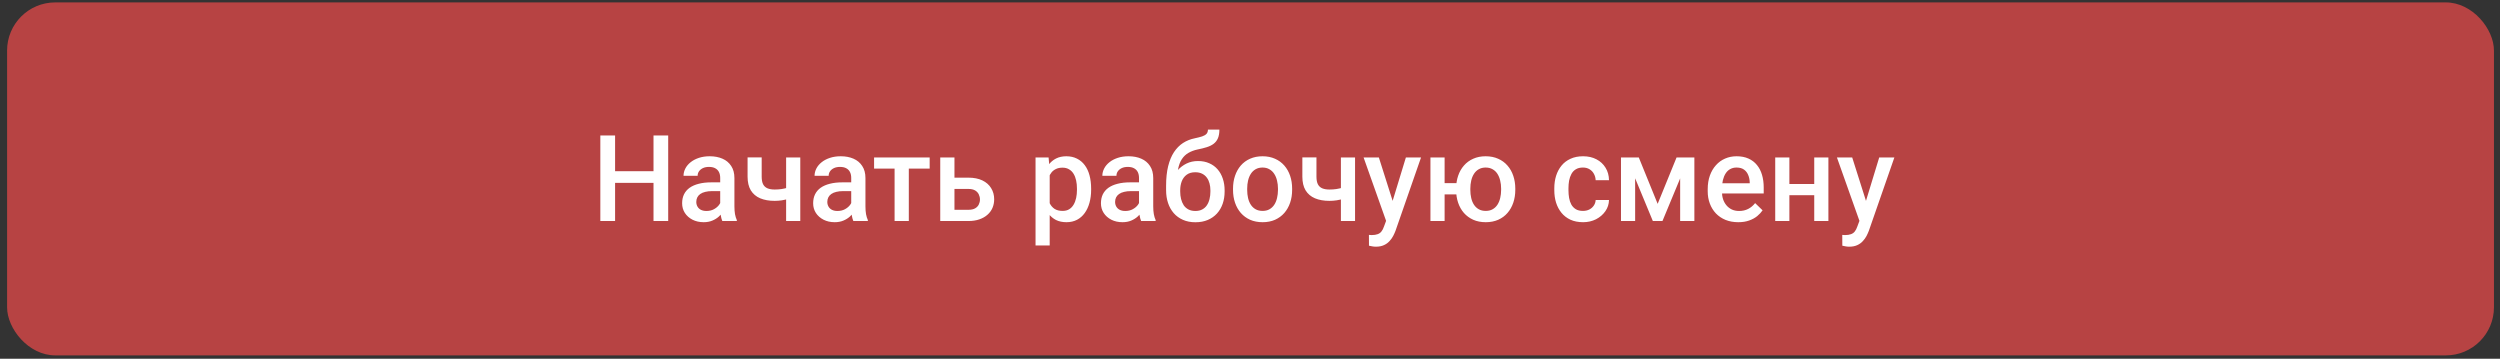
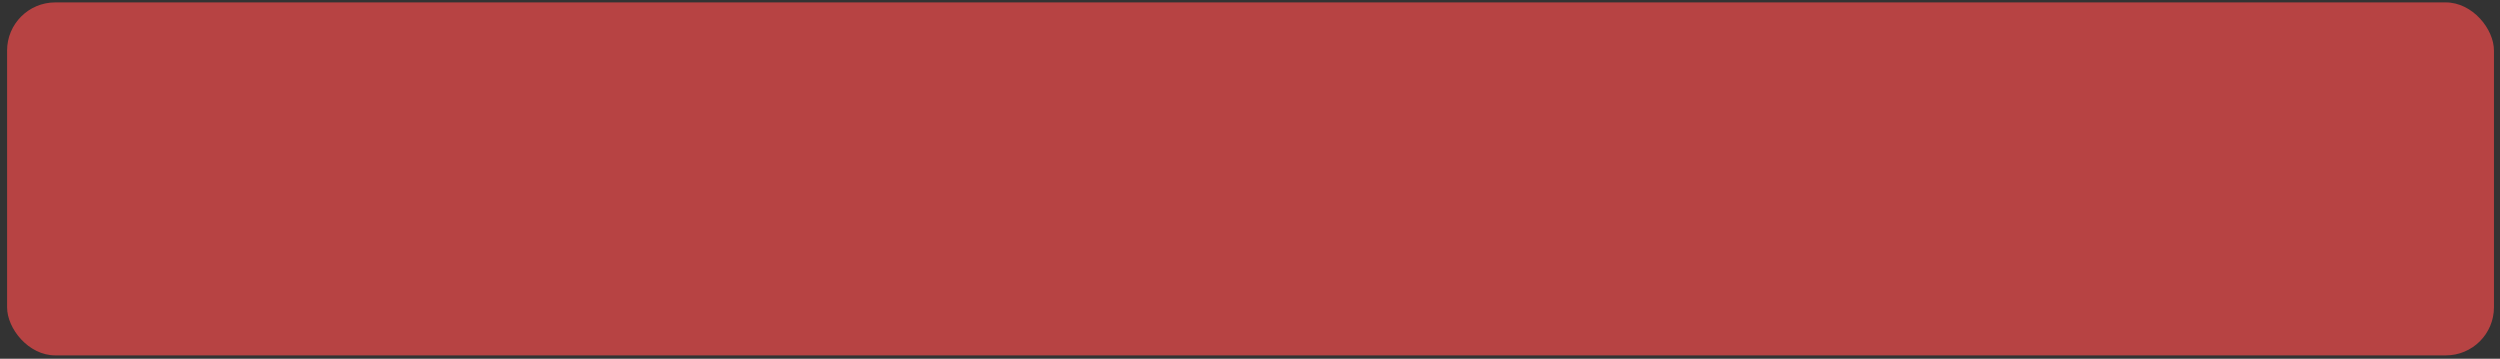
<svg xmlns="http://www.w3.org/2000/svg" width="223" height="32" viewBox="0 0 223 32" fill="none">
  <rect x="0" y="0" width="223" height="32" fill="#333333" stroke="none" />
  <rect x="0.632" y="0.215" width="221.829" height="31.485" rx="4.293" fill="#B74343" />
-   <path d="M58.592 15.27V16.313H54.541V15.27H58.592ZM54.866 12.084V19.715H53.55V12.084H54.866ZM59.603 12.084V19.715H58.293V12.084H59.603ZM64.242 18.578V15.873C64.242 15.671 64.205 15.496 64.132 15.349C64.058 15.202 63.947 15.089 63.796 15.008C63.65 14.928 63.464 14.888 63.241 14.888C63.035 14.888 62.856 14.923 62.706 14.993C62.556 15.063 62.439 15.157 62.355 15.276C62.271 15.395 62.229 15.529 62.229 15.679H60.971C60.971 15.456 61.026 15.239 61.134 15.029C61.242 14.82 61.399 14.633 61.606 14.469C61.812 14.304 62.058 14.175 62.344 14.081C62.631 13.986 62.953 13.939 63.309 13.939C63.735 13.939 64.112 14.011 64.441 14.154C64.773 14.297 65.033 14.514 65.222 14.804C65.414 15.091 65.51 15.45 65.51 15.884V18.405C65.51 18.663 65.528 18.895 65.562 19.102C65.601 19.304 65.655 19.481 65.725 19.631V19.715H64.43C64.371 19.579 64.324 19.406 64.289 19.196C64.257 18.983 64.242 18.777 64.242 18.578ZM64.425 16.266L64.436 17.047H63.529C63.295 17.047 63.089 17.07 62.911 17.115C62.732 17.157 62.584 17.22 62.465 17.304C62.346 17.388 62.257 17.489 62.198 17.608C62.138 17.727 62.109 17.861 62.109 18.012C62.109 18.162 62.144 18.3 62.214 18.425C62.283 18.548 62.385 18.644 62.517 18.714C62.654 18.784 62.818 18.819 63.01 18.819C63.269 18.819 63.494 18.766 63.686 18.661C63.882 18.553 64.036 18.422 64.147 18.268C64.259 18.111 64.319 17.963 64.326 17.823L64.734 18.384C64.692 18.527 64.621 18.681 64.52 18.845C64.418 19.009 64.285 19.166 64.121 19.317C63.961 19.463 63.767 19.584 63.539 19.678C63.316 19.773 63.057 19.82 62.764 19.82C62.394 19.82 62.063 19.746 61.773 19.599C61.483 19.449 61.256 19.248 61.092 18.997C60.928 18.742 60.846 18.453 60.846 18.132C60.846 17.832 60.901 17.566 61.013 17.335C61.129 17.101 61.296 16.906 61.517 16.748C61.74 16.591 62.013 16.472 62.334 16.392C62.656 16.308 63.022 16.266 63.435 16.266H64.425ZM71.385 14.044V19.715H70.122V14.044H71.385ZM70.851 16.555V17.555C70.697 17.622 70.524 17.683 70.332 17.739C70.143 17.791 69.944 17.835 69.734 17.87C69.525 17.901 69.313 17.917 69.1 17.917C68.601 17.917 68.169 17.84 67.806 17.687C67.446 17.533 67.168 17.297 66.972 16.979C66.78 16.658 66.684 16.25 66.684 15.758V14.039H67.942V15.758C67.942 16.041 67.984 16.266 68.068 16.434C68.155 16.602 68.284 16.722 68.456 16.796C68.627 16.869 68.842 16.906 69.1 16.906C69.317 16.906 69.521 16.892 69.713 16.864C69.906 16.832 70.096 16.79 70.285 16.738C70.473 16.686 70.662 16.624 70.851 16.555ZM75.929 18.578V15.873C75.929 15.671 75.893 15.496 75.819 15.349C75.746 15.202 75.634 15.089 75.484 15.008C75.337 14.928 75.152 14.888 74.928 14.888C74.722 14.888 74.544 14.923 74.394 14.993C74.243 15.063 74.126 15.157 74.043 15.276C73.959 15.395 73.917 15.529 73.917 15.679H72.659C72.659 15.456 72.713 15.239 72.821 15.029C72.93 14.82 73.087 14.633 73.293 14.469C73.499 14.304 73.746 14.175 74.032 14.081C74.319 13.986 74.64 13.939 74.996 13.939C75.423 13.939 75.8 14.011 76.129 14.154C76.46 14.297 76.721 14.514 76.909 14.804C77.102 15.091 77.198 15.45 77.198 15.884V18.405C77.198 18.663 77.215 18.895 77.25 19.102C77.288 19.304 77.343 19.481 77.412 19.631V19.715H76.118C76.059 19.579 76.011 19.406 75.977 19.196C75.945 18.983 75.929 18.777 75.929 18.578ZM76.113 16.266L76.123 17.047H75.216C74.982 17.047 74.776 17.07 74.598 17.115C74.42 17.157 74.271 17.22 74.153 17.304C74.034 17.388 73.945 17.489 73.885 17.608C73.826 17.727 73.796 17.861 73.796 18.012C73.796 18.162 73.831 18.3 73.901 18.425C73.971 18.548 74.072 18.644 74.205 18.714C74.341 18.784 74.505 18.819 74.698 18.819C74.956 18.819 75.182 18.766 75.374 18.661C75.569 18.553 75.723 18.422 75.835 18.268C75.947 18.111 76.006 17.963 76.013 17.823L76.422 18.384C76.38 18.527 76.308 18.681 76.207 18.845C76.106 19.009 75.973 19.166 75.809 19.317C75.648 19.463 75.454 19.584 75.227 19.678C75.003 19.773 74.745 19.82 74.451 19.82C74.081 19.82 73.751 19.746 73.461 19.599C73.171 19.449 72.944 19.248 72.779 18.997C72.615 18.742 72.533 18.453 72.533 18.132C72.533 17.832 72.589 17.566 72.701 17.335C72.816 17.101 72.984 16.906 73.204 16.748C73.428 16.591 73.7 16.472 74.022 16.392C74.343 16.308 74.71 16.266 75.122 16.266H76.113ZM81.066 14.044V19.715H79.797V14.044H81.066ZM82.926 14.044V15.04H77.968V14.044H82.926ZM84.708 15.847H86.38C86.869 15.847 87.285 15.929 87.627 16.093C87.97 16.258 88.23 16.486 88.408 16.78C88.59 17.07 88.681 17.402 88.681 17.776C88.681 18.052 88.63 18.308 88.529 18.546C88.427 18.78 88.277 18.985 88.078 19.159C87.882 19.334 87.641 19.47 87.355 19.568C87.072 19.666 86.747 19.715 86.38 19.715H83.87V14.044H85.138V18.714H86.38C86.632 18.714 86.832 18.67 86.983 18.583C87.133 18.495 87.241 18.382 87.308 18.242C87.377 18.102 87.412 17.954 87.412 17.797C87.412 17.636 87.377 17.484 87.308 17.341C87.241 17.197 87.133 17.08 86.983 16.989C86.832 16.899 86.632 16.853 86.38 16.853H84.708V15.847ZM93.633 15.134V21.895H92.37V14.044H93.534L93.633 15.134ZM97.329 16.827V16.937C97.329 17.349 97.279 17.732 97.182 18.085C97.087 18.434 96.946 18.74 96.757 19.002C96.572 19.261 96.343 19.462 96.071 19.605C95.798 19.748 95.484 19.82 95.127 19.82C94.774 19.82 94.465 19.755 94.2 19.626C93.938 19.493 93.716 19.306 93.534 19.065C93.352 18.824 93.206 18.541 93.094 18.216C92.985 17.887 92.909 17.528 92.863 17.136V16.712C92.909 16.296 92.985 15.919 93.094 15.58C93.206 15.241 93.352 14.949 93.534 14.704C93.716 14.46 93.938 14.271 94.2 14.138C94.462 14.006 94.767 13.939 95.117 13.939C95.473 13.939 95.789 14.009 96.065 14.149C96.341 14.285 96.574 14.481 96.762 14.736C96.951 14.987 97.093 15.291 97.187 15.648C97.281 16.001 97.329 16.394 97.329 16.827ZM96.065 16.937V16.827C96.065 16.565 96.041 16.322 95.992 16.099C95.943 15.871 95.866 15.672 95.761 15.501C95.657 15.33 95.522 15.197 95.358 15.103C95.197 15.005 95.003 14.956 94.776 14.956C94.552 14.956 94.36 14.994 94.2 15.071C94.039 15.145 93.904 15.248 93.796 15.38C93.688 15.513 93.604 15.669 93.544 15.847C93.485 16.022 93.443 16.212 93.419 16.418V17.435C93.461 17.687 93.532 17.917 93.633 18.127C93.735 18.337 93.878 18.504 94.063 18.63C94.252 18.752 94.493 18.813 94.787 18.813C95.014 18.813 95.208 18.765 95.368 18.667C95.529 18.569 95.66 18.434 95.761 18.263C95.866 18.088 95.943 17.887 95.992 17.66C96.041 17.433 96.065 17.192 96.065 16.937ZM101.6 18.578V15.873C101.6 15.671 101.563 15.496 101.49 15.349C101.416 15.202 101.305 15.089 101.154 15.008C101.008 14.928 100.822 14.888 100.599 14.888C100.393 14.888 100.215 14.923 100.064 14.993C99.914 15.063 99.797 15.157 99.713 15.276C99.629 15.395 99.587 15.529 99.587 15.679H98.329C98.329 15.456 98.384 15.239 98.492 15.029C98.6 14.82 98.757 14.633 98.964 14.469C99.17 14.304 99.416 14.175 99.703 14.081C99.989 13.986 100.311 13.939 100.667 13.939C101.093 13.939 101.471 14.011 101.799 14.154C102.131 14.297 102.391 14.514 102.58 14.804C102.772 15.091 102.868 15.45 102.868 15.884V18.405C102.868 18.663 102.886 18.895 102.921 19.102C102.959 19.304 103.013 19.481 103.083 19.631V19.715H101.789C101.729 19.579 101.682 19.406 101.647 19.196C101.616 18.983 101.6 18.777 101.6 18.578ZM101.783 16.266L101.794 17.047H100.887C100.653 17.047 100.447 17.07 100.269 17.115C100.09 17.157 99.942 17.22 99.823 17.304C99.704 17.388 99.615 17.489 99.556 17.608C99.496 17.727 99.467 17.861 99.467 18.012C99.467 18.162 99.502 18.3 99.572 18.425C99.641 18.548 99.743 18.644 99.876 18.714C100.012 18.784 100.176 18.819 100.368 18.819C100.627 18.819 100.852 18.766 101.044 18.661C101.24 18.553 101.394 18.422 101.506 18.268C101.617 18.111 101.677 17.963 101.684 17.823L102.093 18.384C102.051 18.527 101.979 18.681 101.878 18.845C101.776 19.009 101.644 19.166 101.479 19.317C101.319 19.463 101.125 19.584 100.898 19.678C100.674 19.773 100.415 19.82 100.122 19.82C99.752 19.82 99.421 19.746 99.131 19.599C98.841 19.449 98.614 19.248 98.45 18.997C98.286 18.742 98.204 18.453 98.204 18.132C98.204 17.832 98.26 17.566 98.371 17.335C98.487 17.101 98.654 16.906 98.875 16.748C99.098 16.591 99.371 16.472 99.692 16.392C100.014 16.308 100.38 16.266 100.793 16.266H101.783ZM107.748 11.56H108.77C108.77 11.871 108.726 12.128 108.639 12.33C108.555 12.529 108.429 12.694 108.261 12.823C108.097 12.949 107.893 13.05 107.648 13.127C107.407 13.204 107.127 13.274 106.809 13.336C106.516 13.399 106.25 13.499 106.013 13.635C105.779 13.768 105.581 13.955 105.421 14.196C105.263 14.434 105.15 14.739 105.08 15.113C105.01 15.487 104.989 15.943 105.017 16.481V16.837L104.016 16.927V16.57C104.016 15.903 104.077 15.321 104.199 14.825C104.322 14.329 104.495 13.911 104.718 13.572C104.945 13.23 105.214 12.957 105.525 12.755C105.84 12.552 106.189 12.412 106.574 12.335C106.836 12.28 107.054 12.224 107.229 12.168C107.403 12.108 107.533 12.033 107.617 11.942C107.704 11.848 107.748 11.72 107.748 11.56ZM106.862 14.364C107.239 14.364 107.575 14.43 107.868 14.563C108.162 14.692 108.41 14.874 108.612 15.108C108.815 15.342 108.969 15.618 109.074 15.936C109.182 16.254 109.236 16.6 109.236 16.974V17.089C109.236 17.48 109.178 17.842 109.063 18.174C108.948 18.506 108.778 18.796 108.555 19.044C108.331 19.289 108.057 19.481 107.732 19.62C107.41 19.757 107.042 19.825 106.626 19.825C106.214 19.825 105.845 19.753 105.52 19.61C105.195 19.467 104.921 19.268 104.697 19.012C104.474 18.754 104.304 18.452 104.189 18.106C104.074 17.76 104.016 17.383 104.016 16.974V16.858C104.013 16.785 104.032 16.713 104.074 16.644C104.119 16.574 104.173 16.499 104.236 16.418C104.299 16.338 104.355 16.245 104.404 16.14C104.579 15.788 104.785 15.478 105.022 15.213C105.26 14.947 105.531 14.739 105.835 14.589C106.142 14.439 106.485 14.364 106.862 14.364ZM106.616 15.365C106.301 15.365 106.044 15.44 105.845 15.59C105.649 15.737 105.504 15.933 105.41 16.177C105.319 16.422 105.274 16.687 105.274 16.974V17.089C105.274 17.323 105.3 17.545 105.352 17.755C105.405 17.964 105.484 18.149 105.588 18.31C105.697 18.468 105.836 18.591 106.008 18.682C106.182 18.773 106.388 18.819 106.626 18.819C106.867 18.819 107.072 18.773 107.239 18.682C107.41 18.591 107.548 18.468 107.653 18.31C107.762 18.149 107.84 17.964 107.889 17.755C107.942 17.545 107.968 17.323 107.968 17.089V16.974C107.968 16.757 107.942 16.553 107.889 16.361C107.84 16.168 107.762 15.999 107.653 15.852C107.545 15.702 107.405 15.583 107.234 15.496C107.063 15.409 106.857 15.365 106.616 15.365ZM109.986 16.942V16.822C109.986 16.413 110.045 16.034 110.164 15.684C110.283 15.332 110.454 15.026 110.677 14.767C110.904 14.505 111.181 14.303 111.505 14.159C111.834 14.013 112.204 13.939 112.617 13.939C113.032 13.939 113.403 14.013 113.728 14.159C114.056 14.303 114.334 14.505 114.561 14.767C114.788 15.026 114.961 15.332 115.08 15.684C115.199 16.034 115.258 16.413 115.258 16.822V16.942C115.258 17.351 115.199 17.73 115.08 18.08C114.961 18.429 114.788 18.735 114.561 18.997C114.334 19.255 114.058 19.458 113.733 19.605C113.408 19.748 113.039 19.82 112.627 19.82C112.211 19.82 111.839 19.748 111.511 19.605C111.186 19.458 110.91 19.255 110.683 18.997C110.456 18.735 110.283 18.429 110.164 18.08C110.045 17.73 109.986 17.351 109.986 16.942ZM111.249 16.822V16.942C111.249 17.197 111.275 17.439 111.327 17.666C111.38 17.893 111.462 18.092 111.574 18.263C111.685 18.434 111.829 18.569 112.003 18.667C112.178 18.765 112.386 18.813 112.627 18.813C112.861 18.813 113.064 18.765 113.235 18.667C113.41 18.569 113.553 18.434 113.665 18.263C113.777 18.092 113.859 17.893 113.911 17.666C113.967 17.439 113.995 17.197 113.995 16.942V16.822C113.995 16.57 113.967 16.333 113.911 16.109C113.859 15.882 113.775 15.681 113.66 15.506C113.548 15.332 113.404 15.195 113.23 15.098C113.059 14.996 112.854 14.945 112.617 14.945C112.379 14.945 112.173 14.996 111.998 15.098C111.827 15.195 111.685 15.332 111.574 15.506C111.462 15.681 111.38 15.882 111.327 16.109C111.275 16.333 111.249 16.57 111.249 16.822ZM120.871 14.044V19.715H119.608V14.044H120.871ZM120.337 16.555V17.555C120.183 17.622 120.01 17.683 119.818 17.739C119.629 17.791 119.43 17.835 119.22 17.87C119.011 17.901 118.799 17.917 118.586 17.917C118.086 17.917 117.655 17.84 117.292 17.687C116.932 17.533 116.654 17.297 116.458 16.979C116.266 16.658 116.17 16.25 116.17 15.758V14.039H117.428V15.758C117.428 16.041 117.47 16.266 117.554 16.434C117.641 16.602 117.77 16.722 117.941 16.796C118.113 16.869 118.328 16.906 118.586 16.906C118.803 16.906 119.007 16.892 119.199 16.864C119.391 16.832 119.582 16.79 119.771 16.738C119.959 16.686 120.148 16.624 120.337 16.555ZM123.864 19.096L125.405 14.044H126.757L124.482 20.58C124.43 20.719 124.362 20.871 124.278 21.036C124.194 21.2 124.084 21.355 123.948 21.502C123.815 21.652 123.649 21.773 123.45 21.864C123.251 21.958 123.01 22.005 122.727 22.005C122.615 22.005 122.506 21.995 122.402 21.974C122.3 21.956 122.204 21.937 122.113 21.916L122.108 20.952C122.143 20.955 122.185 20.959 122.234 20.962C122.286 20.966 122.328 20.968 122.36 20.968C122.569 20.968 122.744 20.941 122.884 20.889C123.024 20.84 123.137 20.76 123.224 20.648C123.315 20.536 123.392 20.386 123.455 20.197L123.864 19.096ZM122.994 14.044L124.341 18.289L124.566 19.62L123.691 19.846L121.631 14.044H122.994ZM130.819 16.334V17.341H127.779V16.334H130.819ZM128.859 14.044V19.715H127.595V14.044H128.859ZM129.886 16.942V16.822C129.886 16.413 129.945 16.034 130.064 15.684C130.183 15.332 130.356 15.026 130.583 14.767C130.81 14.505 131.086 14.303 131.411 14.159C131.736 14.013 132.104 13.939 132.517 13.939C132.936 13.939 133.308 14.013 133.633 14.159C133.962 14.303 134.239 14.505 134.466 14.767C134.694 15.026 134.867 15.332 134.985 15.684C135.104 16.034 135.164 16.413 135.164 16.822V16.942C135.164 17.351 135.104 17.73 134.985 18.08C134.867 18.429 134.694 18.735 134.466 18.997C134.243 19.255 133.967 19.458 133.638 19.605C133.313 19.748 132.943 19.82 132.527 19.82C132.111 19.82 131.741 19.748 131.416 19.605C131.091 19.458 130.813 19.255 130.583 18.997C130.356 18.735 130.183 18.429 130.064 18.08C129.945 17.73 129.886 17.351 129.886 16.942ZM131.154 16.822V16.942C131.154 17.197 131.18 17.439 131.233 17.666C131.285 17.893 131.367 18.092 131.479 18.263C131.591 18.434 131.734 18.569 131.909 18.667C132.084 18.765 132.29 18.813 132.527 18.813C132.765 18.813 132.969 18.765 133.14 18.667C133.315 18.569 133.458 18.434 133.57 18.263C133.682 18.092 133.764 17.893 133.817 17.666C133.872 17.439 133.9 17.197 133.9 16.942V16.822C133.9 16.57 133.872 16.333 133.817 16.109C133.764 15.882 133.682 15.681 133.57 15.506C133.458 15.332 133.315 15.195 133.14 15.098C132.966 14.996 132.758 14.945 132.517 14.945C132.283 14.945 132.078 14.996 131.904 15.098C131.732 15.195 131.591 15.332 131.479 15.506C131.367 15.681 131.285 15.882 131.233 16.109C131.18 16.333 131.154 16.57 131.154 16.822ZM141.201 18.813C141.407 18.813 141.593 18.773 141.757 18.693C141.924 18.609 142.059 18.494 142.16 18.347C142.265 18.2 142.323 18.031 142.333 17.839H143.523C143.516 18.205 143.408 18.539 143.198 18.84C142.988 19.14 142.711 19.379 142.365 19.558C142.019 19.732 141.636 19.82 141.217 19.82C140.784 19.82 140.406 19.746 140.085 19.599C139.763 19.449 139.496 19.243 139.283 18.981C139.07 18.719 138.909 18.417 138.801 18.074C138.696 17.732 138.644 17.365 138.644 16.974V16.79C138.644 16.399 138.696 16.032 138.801 15.69C138.909 15.344 139.07 15.04 139.283 14.778C139.496 14.516 139.763 14.311 140.085 14.165C140.406 14.014 140.782 13.939 141.212 13.939C141.666 13.939 142.064 14.03 142.407 14.212C142.749 14.39 143.018 14.64 143.214 14.961C143.413 15.279 143.516 15.649 143.523 16.072H142.333C142.323 15.863 142.27 15.674 142.176 15.506C142.085 15.335 141.956 15.199 141.788 15.098C141.624 14.996 141.427 14.945 141.196 14.945C140.941 14.945 140.729 14.998 140.562 15.103C140.394 15.204 140.263 15.344 140.169 15.522C140.074 15.697 140.006 15.894 139.964 16.114C139.926 16.331 139.907 16.556 139.907 16.79V16.974C139.907 17.208 139.926 17.435 139.964 17.655C140.003 17.875 140.069 18.073 140.163 18.247C140.261 18.419 140.394 18.557 140.562 18.661C140.729 18.763 140.943 18.813 141.201 18.813ZM147.863 18.184L149.55 14.044H150.646L148.292 19.715H147.433L145.085 14.044H146.18L147.863 18.184ZM145.855 14.044V19.715H144.592V14.044H145.855ZM149.87 19.715V14.044H151.138V19.715H149.87ZM155.053 19.82C154.634 19.82 154.255 19.752 153.916 19.615C153.58 19.476 153.294 19.282 153.056 19.034C152.822 18.785 152.642 18.494 152.517 18.158C152.391 17.823 152.328 17.461 152.328 17.073V16.864C152.328 16.42 152.393 16.018 152.522 15.658C152.651 15.298 152.831 14.991 153.062 14.736C153.292 14.477 153.565 14.28 153.879 14.144C154.194 14.007 154.534 13.939 154.901 13.939C155.307 13.939 155.661 14.007 155.965 14.144C156.269 14.28 156.521 14.472 156.72 14.72C156.923 14.965 157.073 15.257 157.171 15.595C157.272 15.934 157.323 16.308 157.323 16.717V17.257H152.941V16.35H156.075V16.25C156.068 16.023 156.023 15.81 155.939 15.611C155.859 15.412 155.735 15.251 155.567 15.129C155.399 15.007 155.176 14.945 154.896 14.945C154.686 14.945 154.499 14.991 154.335 15.082C154.174 15.169 154.04 15.297 153.932 15.464C153.823 15.632 153.739 15.835 153.68 16.072C153.624 16.306 153.596 16.57 153.596 16.864V17.073C153.596 17.321 153.629 17.552 153.696 17.765C153.766 17.975 153.867 18.158 154 18.316C154.133 18.473 154.293 18.597 154.482 18.688C154.671 18.775 154.886 18.819 155.127 18.819C155.431 18.819 155.701 18.758 155.939 18.635C156.177 18.513 156.383 18.34 156.557 18.116L157.223 18.761C157.101 18.939 156.942 19.11 156.746 19.275C156.55 19.435 156.311 19.566 156.028 19.668C155.749 19.769 155.424 19.82 155.053 19.82ZM162.181 16.413V17.409H159.246V16.413H162.181ZM159.613 14.044V19.715H158.35V14.044H159.613ZM163.093 14.044V19.715H161.83V14.044H163.093ZM166.086 19.096L167.626 14.044H168.979L166.704 20.58C166.652 20.719 166.584 20.871 166.5 21.036C166.416 21.2 166.306 21.355 166.169 21.502C166.037 21.652 165.871 21.773 165.672 21.864C165.472 21.958 165.231 22.005 164.948 22.005C164.836 22.005 164.728 21.995 164.623 21.974C164.522 21.956 164.426 21.937 164.335 21.916L164.33 20.952C164.365 20.955 164.407 20.959 164.456 20.962C164.508 20.966 164.55 20.968 164.581 20.968C164.791 20.968 164.966 20.941 165.106 20.889C165.245 20.84 165.359 20.76 165.446 20.648C165.537 20.536 165.614 20.386 165.677 20.197L166.086 19.096ZM165.216 14.044L166.563 18.289L166.788 19.62L165.913 19.846L163.853 14.044H165.216Z" fill="white" />
</svg>